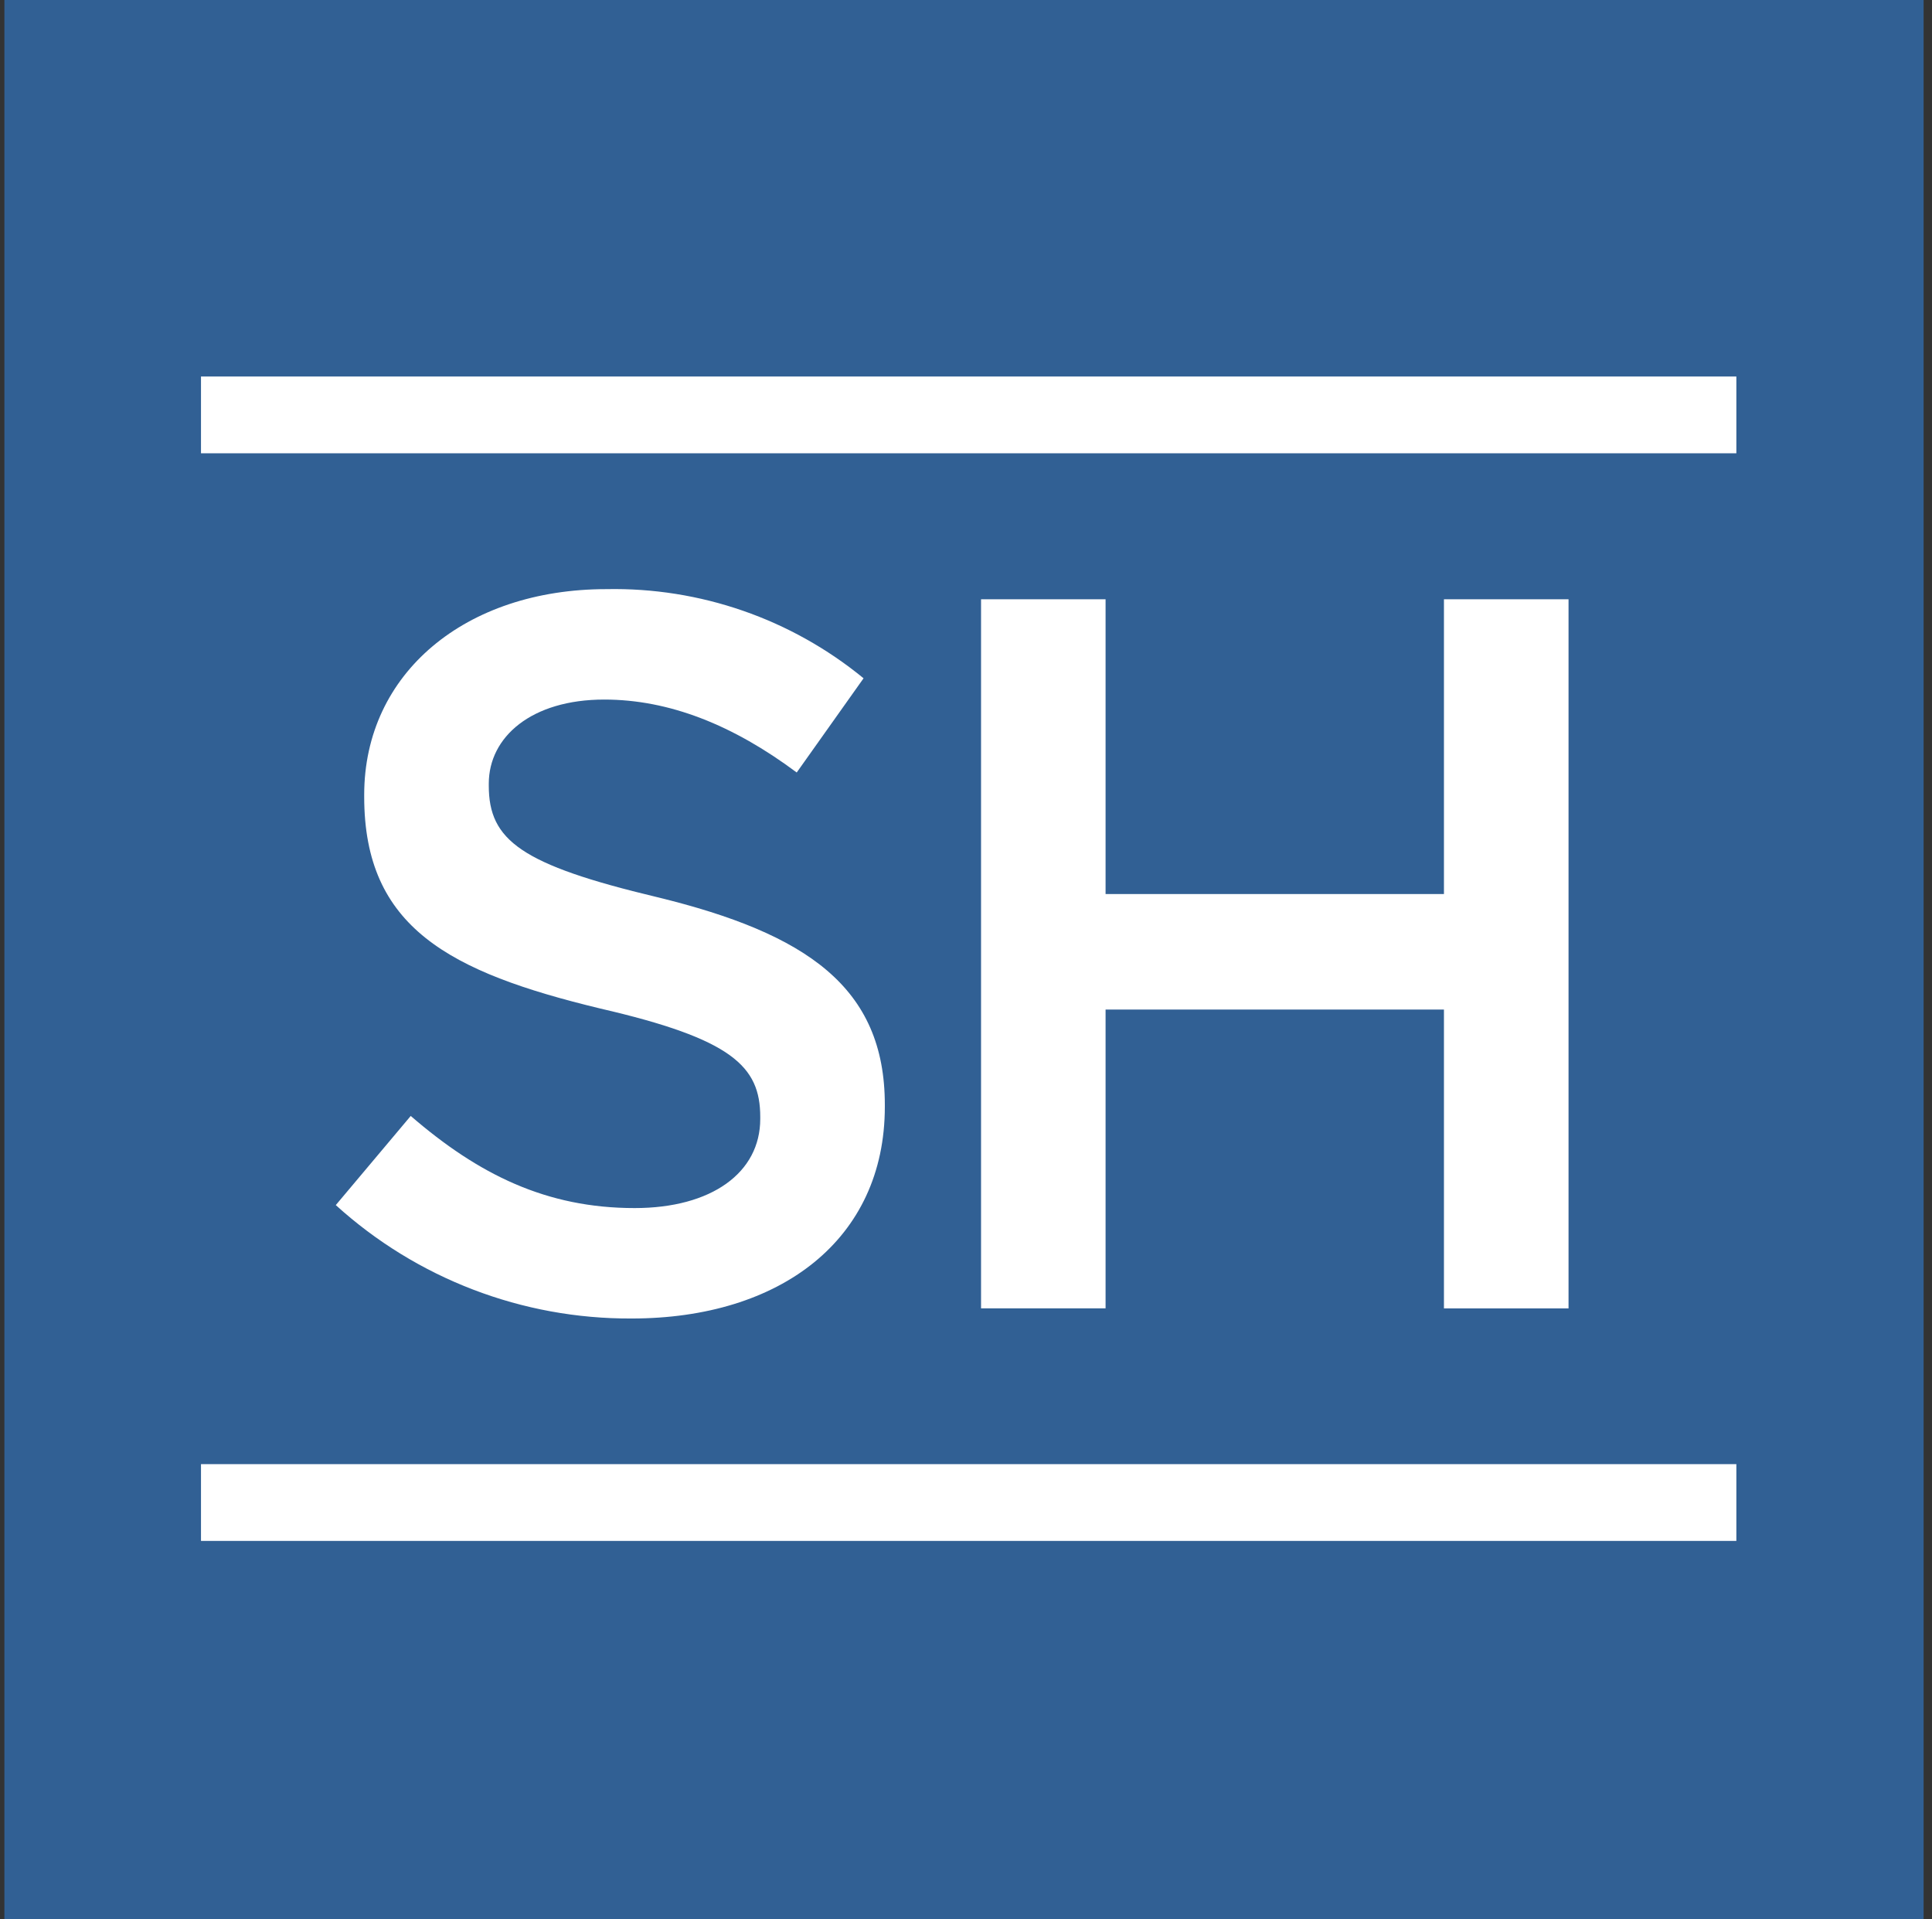
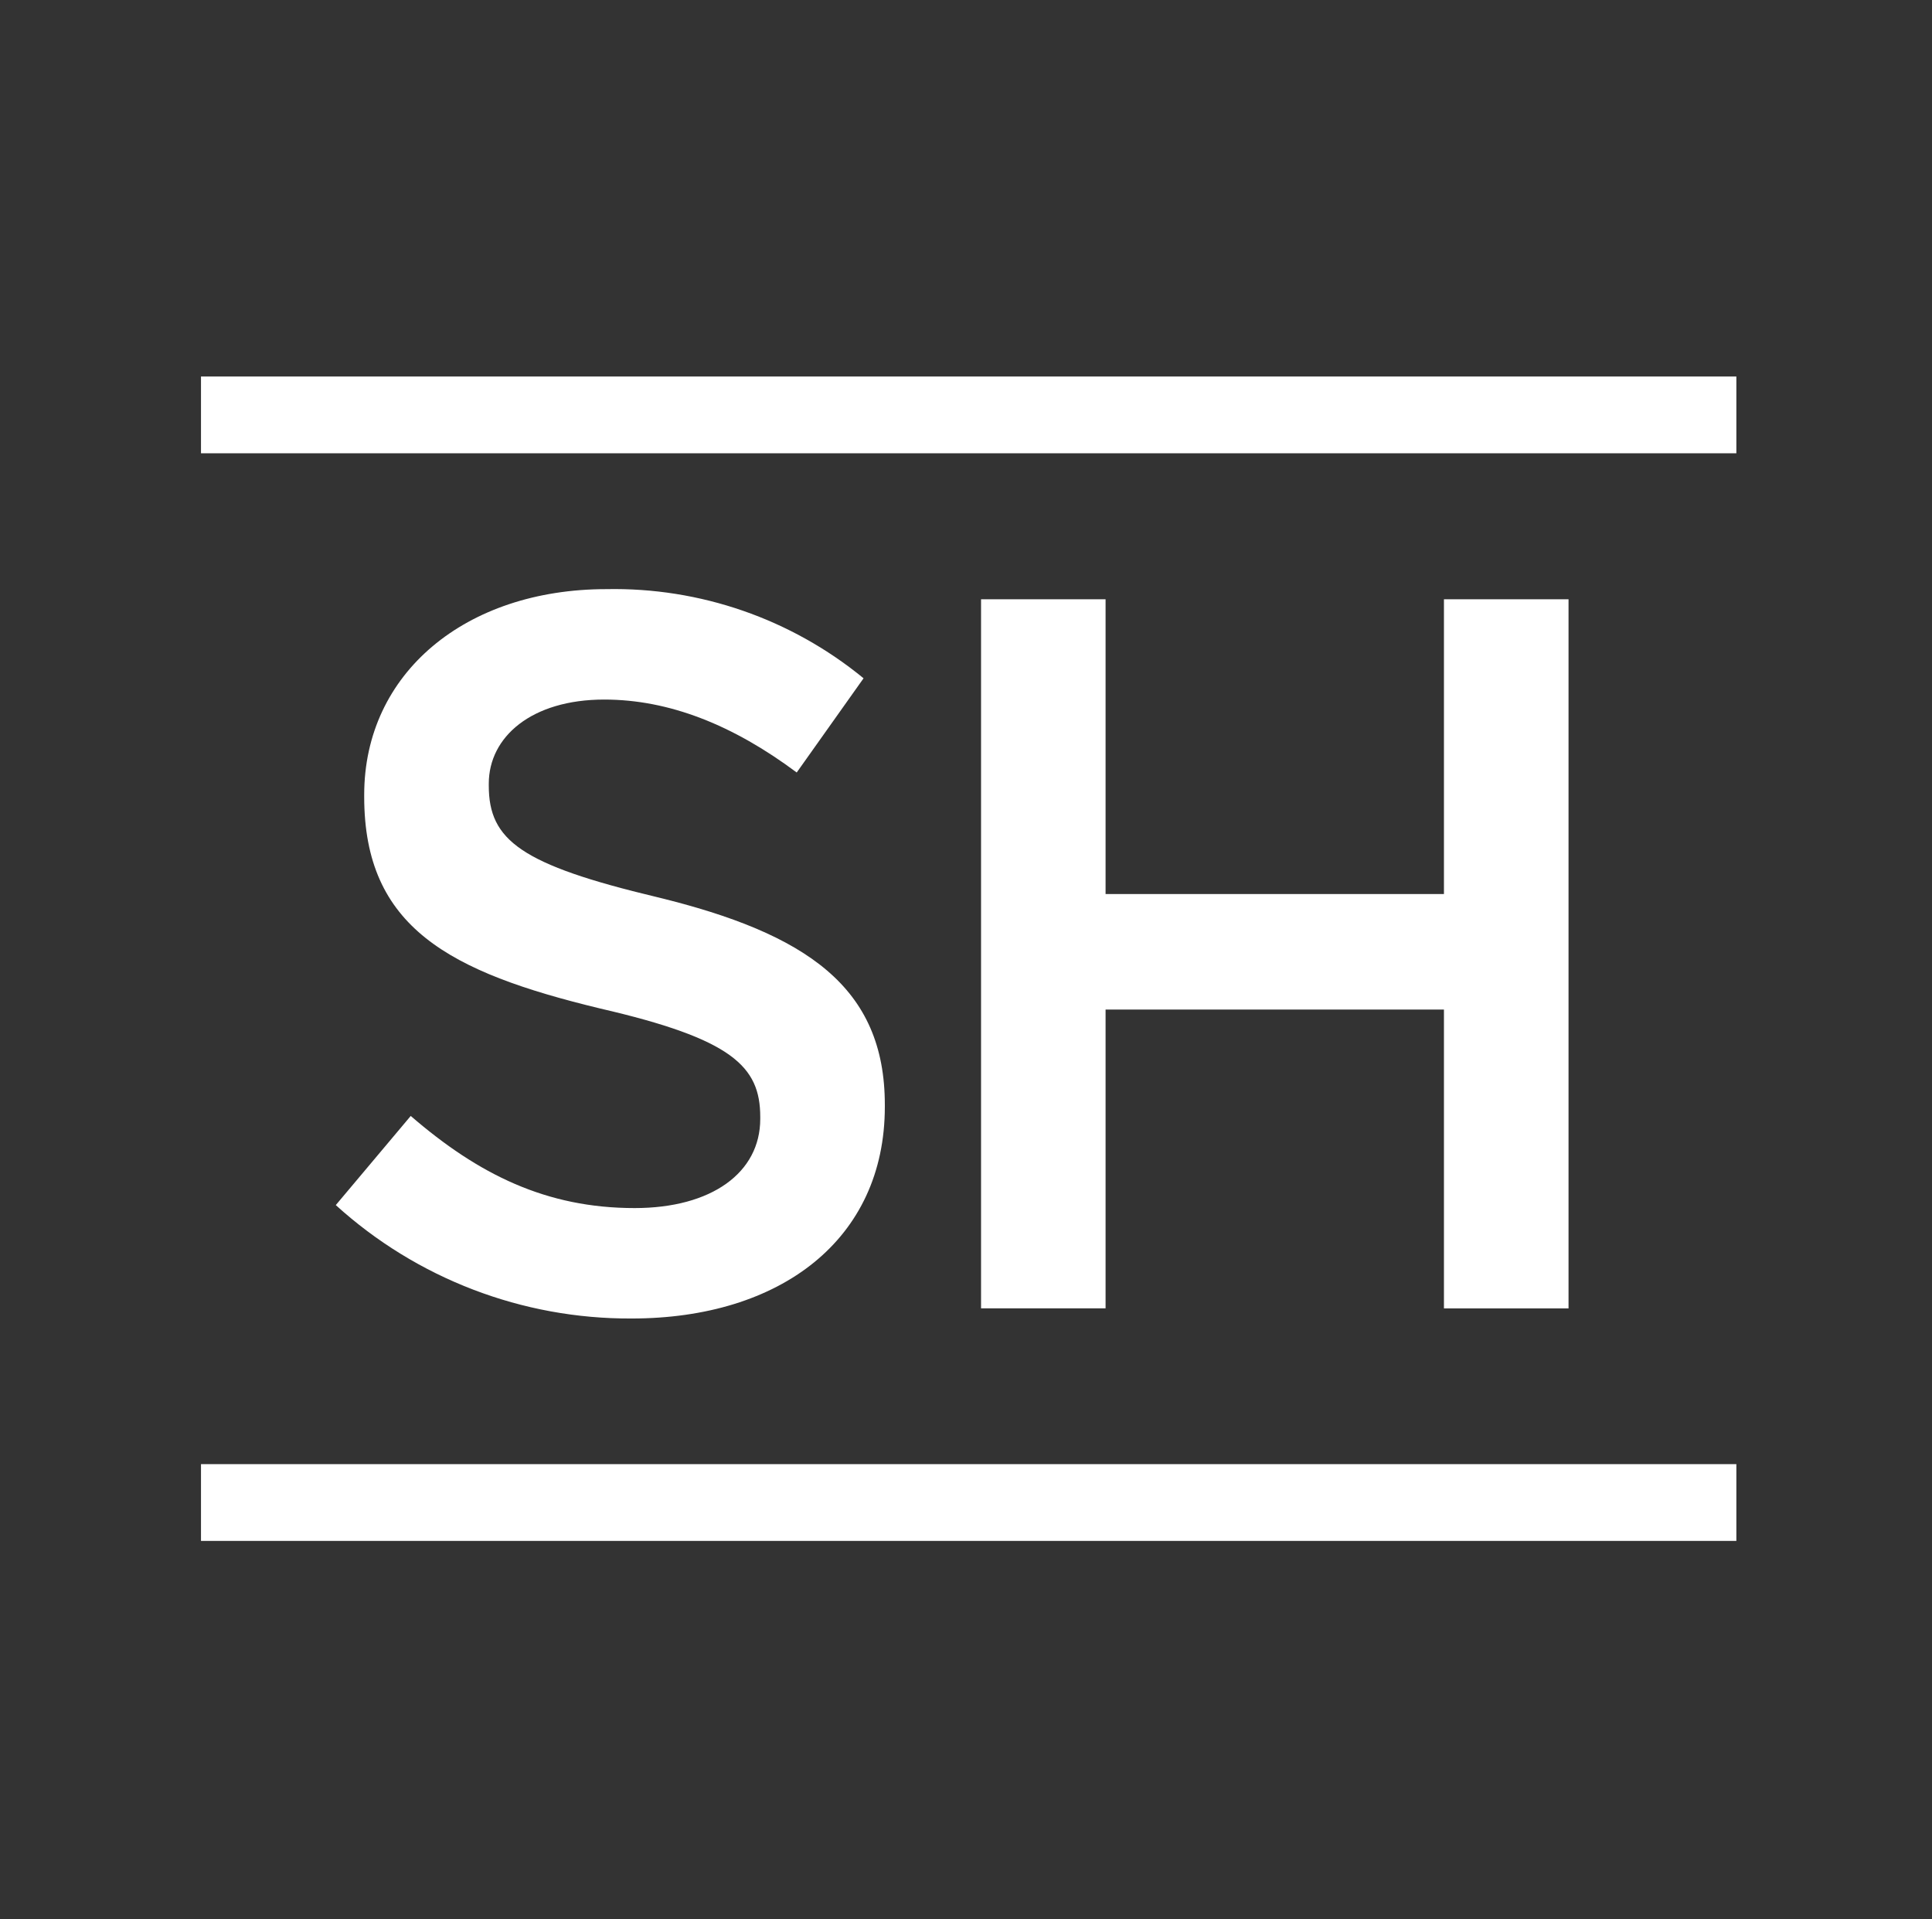
<svg xmlns="http://www.w3.org/2000/svg" width="151" height="150" viewBox="0 0 151 150" fill="none">
  <rect x="0" y="0" width="151" height="150" fill="#333333" stroke="none" />
-   <rect width="150" height="150" transform="translate(0.344)" fill="#316094" />
  <g clip-path="url(#clip0_162_5528)">
    <path fill-rule="evenodd" clip-rule="evenodd" d="M49.364 103.043C61.001 103.043 69.156 96.868 69.156 86.497V86.339C69.156 77.156 63.056 72.96 51.344 70.11C40.736 67.577 38.202 65.677 38.202 61.402V61.243C38.202 57.601 41.527 54.672 47.227 54.672C52.294 54.672 57.281 56.651 62.269 60.372L67.494 53.009C61.836 48.365 54.705 45.895 47.386 46.042C36.386 46.042 28.465 52.613 28.465 62.113V62.271C28.465 72.483 35.115 75.971 46.911 78.817C57.203 81.192 59.419 83.329 59.419 87.288V87.446C59.419 91.646 55.619 94.413 49.602 94.413C42.715 94.413 37.41 91.801 32.102 87.213L26.244 94.18C32.57 99.924 40.82 103.087 49.364 103.043ZM76.677 102.251H86.409V78.897H112.855V102.252H122.593V46.835H112.855V69.872H86.409V46.835H76.676V102.252L76.677 102.251Z" fill="white" />
    <path d="M135.709 114.425H15.709V120.425H135.709V114.425Z" fill="white" />
    <path d="M135.709 29.425H15.709V35.425H135.709V29.425Z" fill="white" />
  </g>
  <defs>
    <clipPath id="clip0_162_5528">
      <rect width="121" height="92" fill="white" transform="translate(14.844 29)" />
    </clipPath>
  </defs>
</svg>